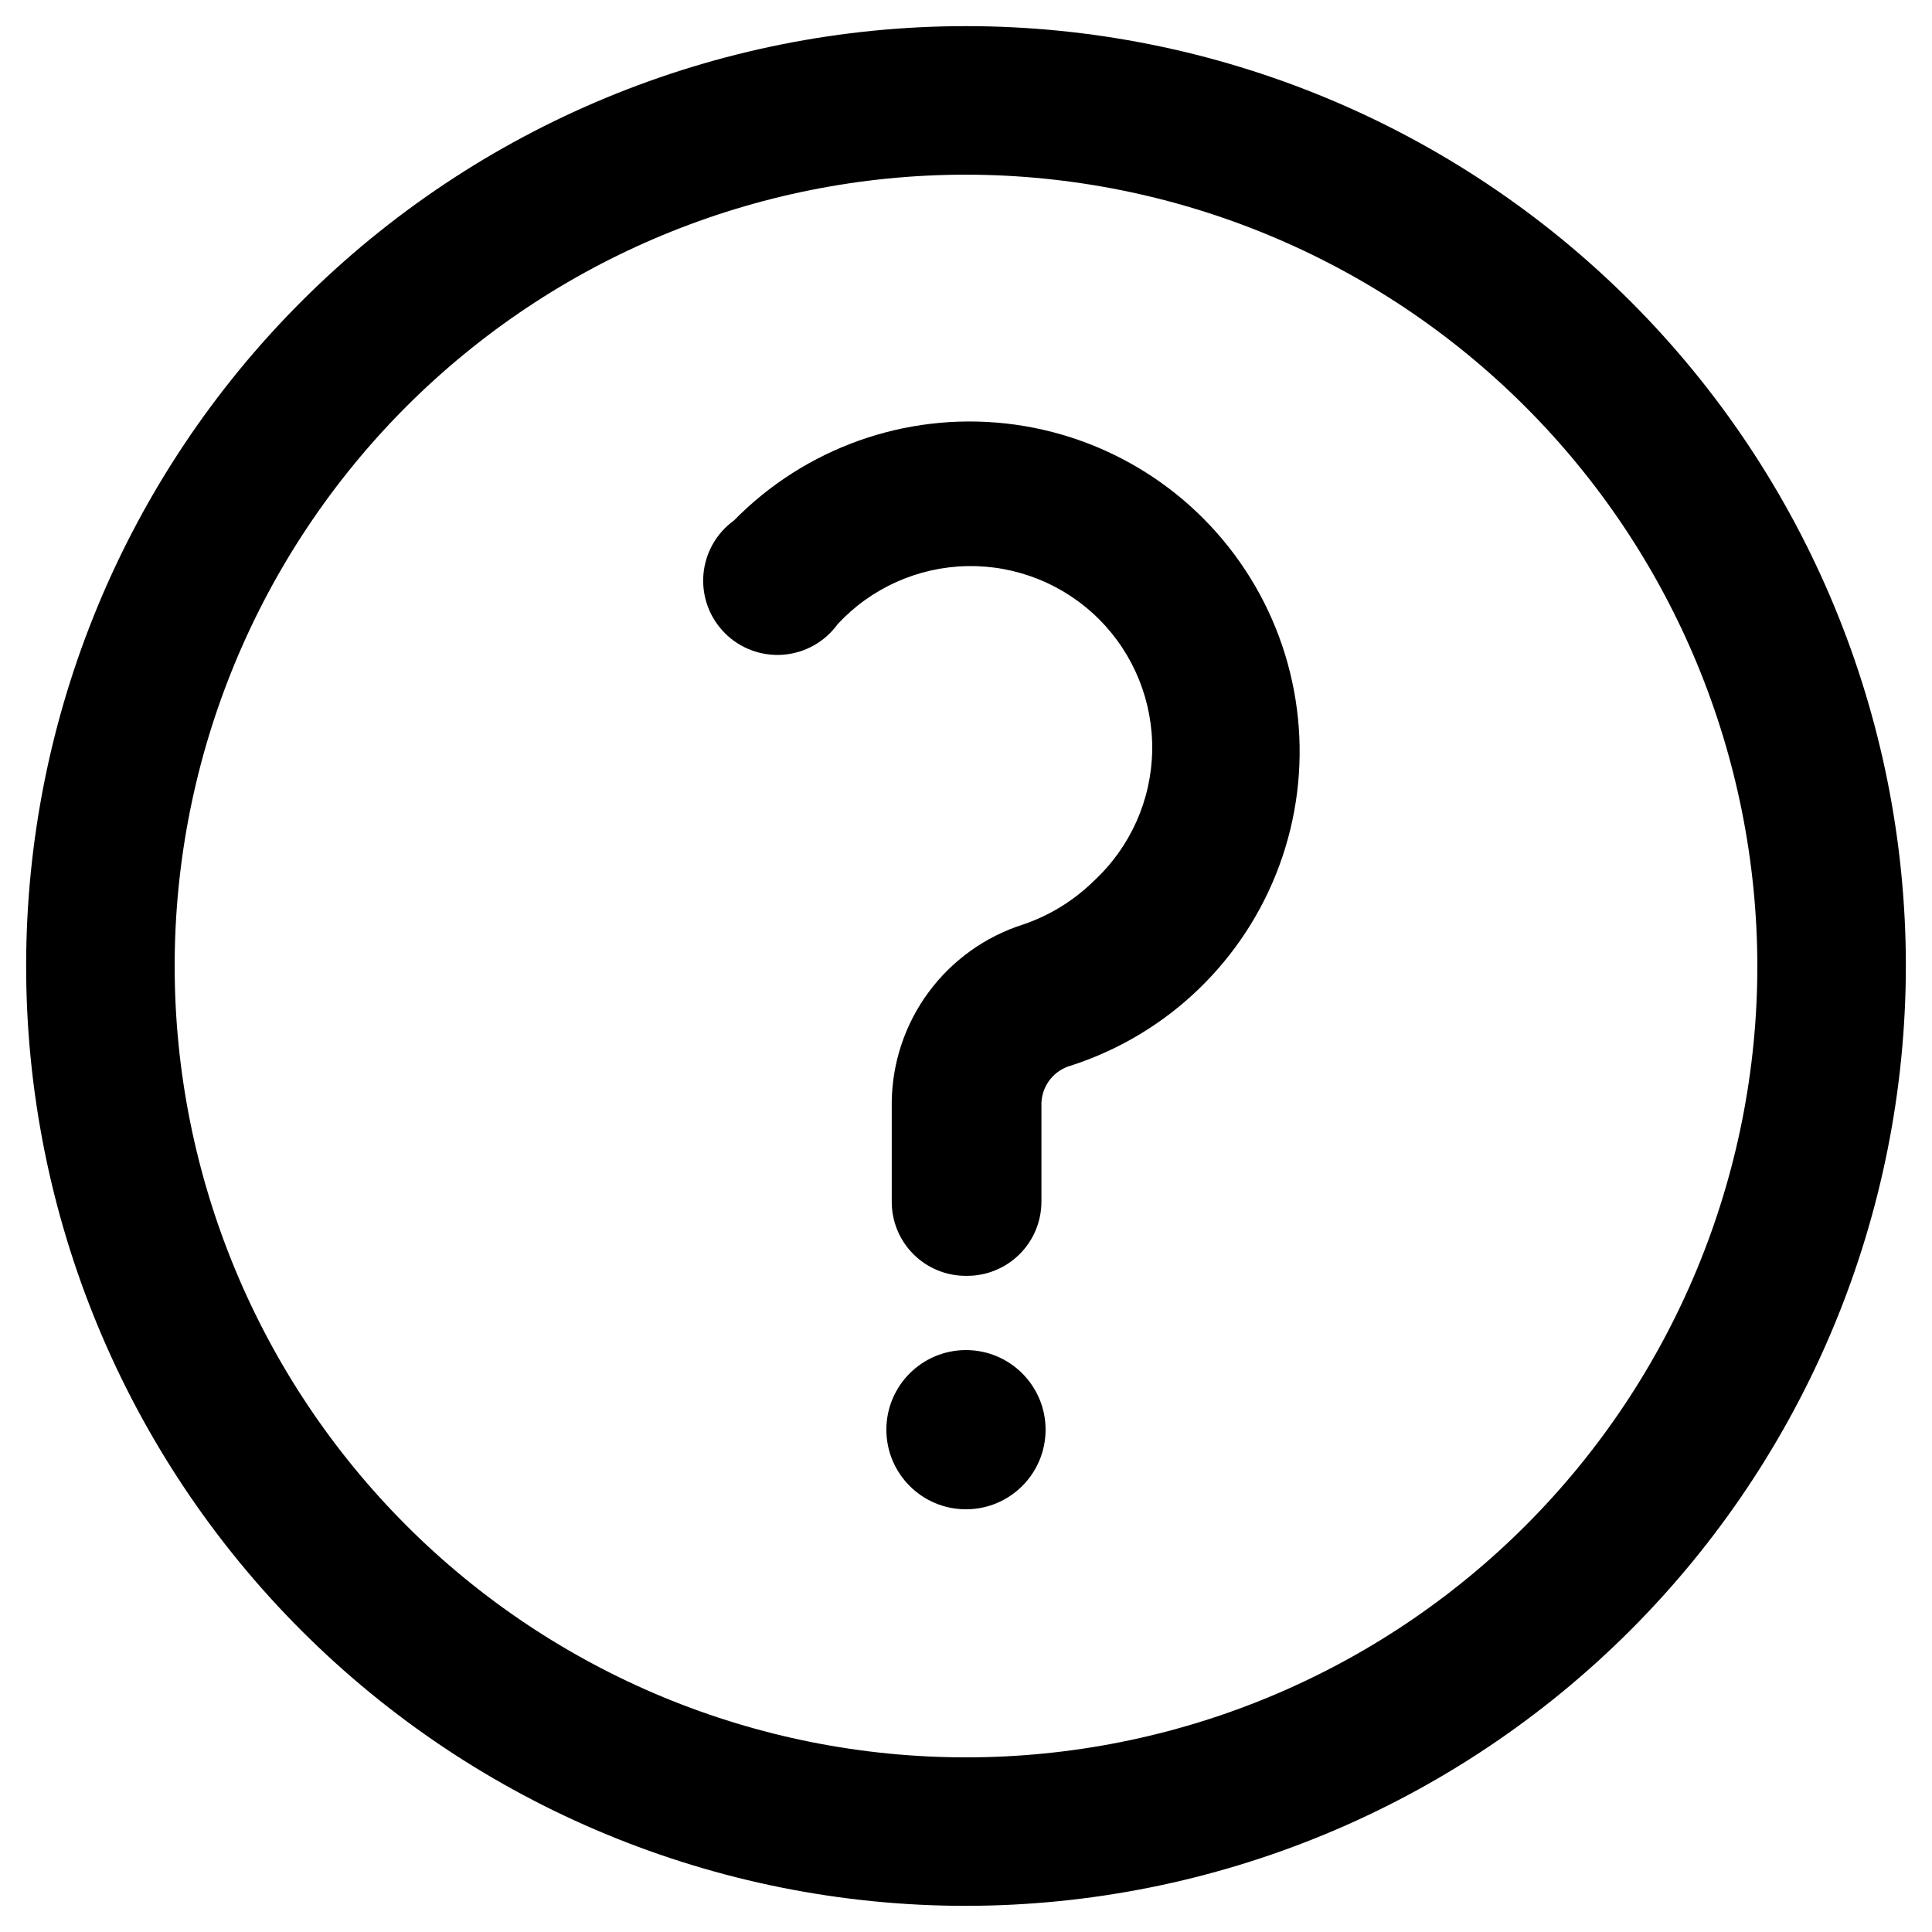
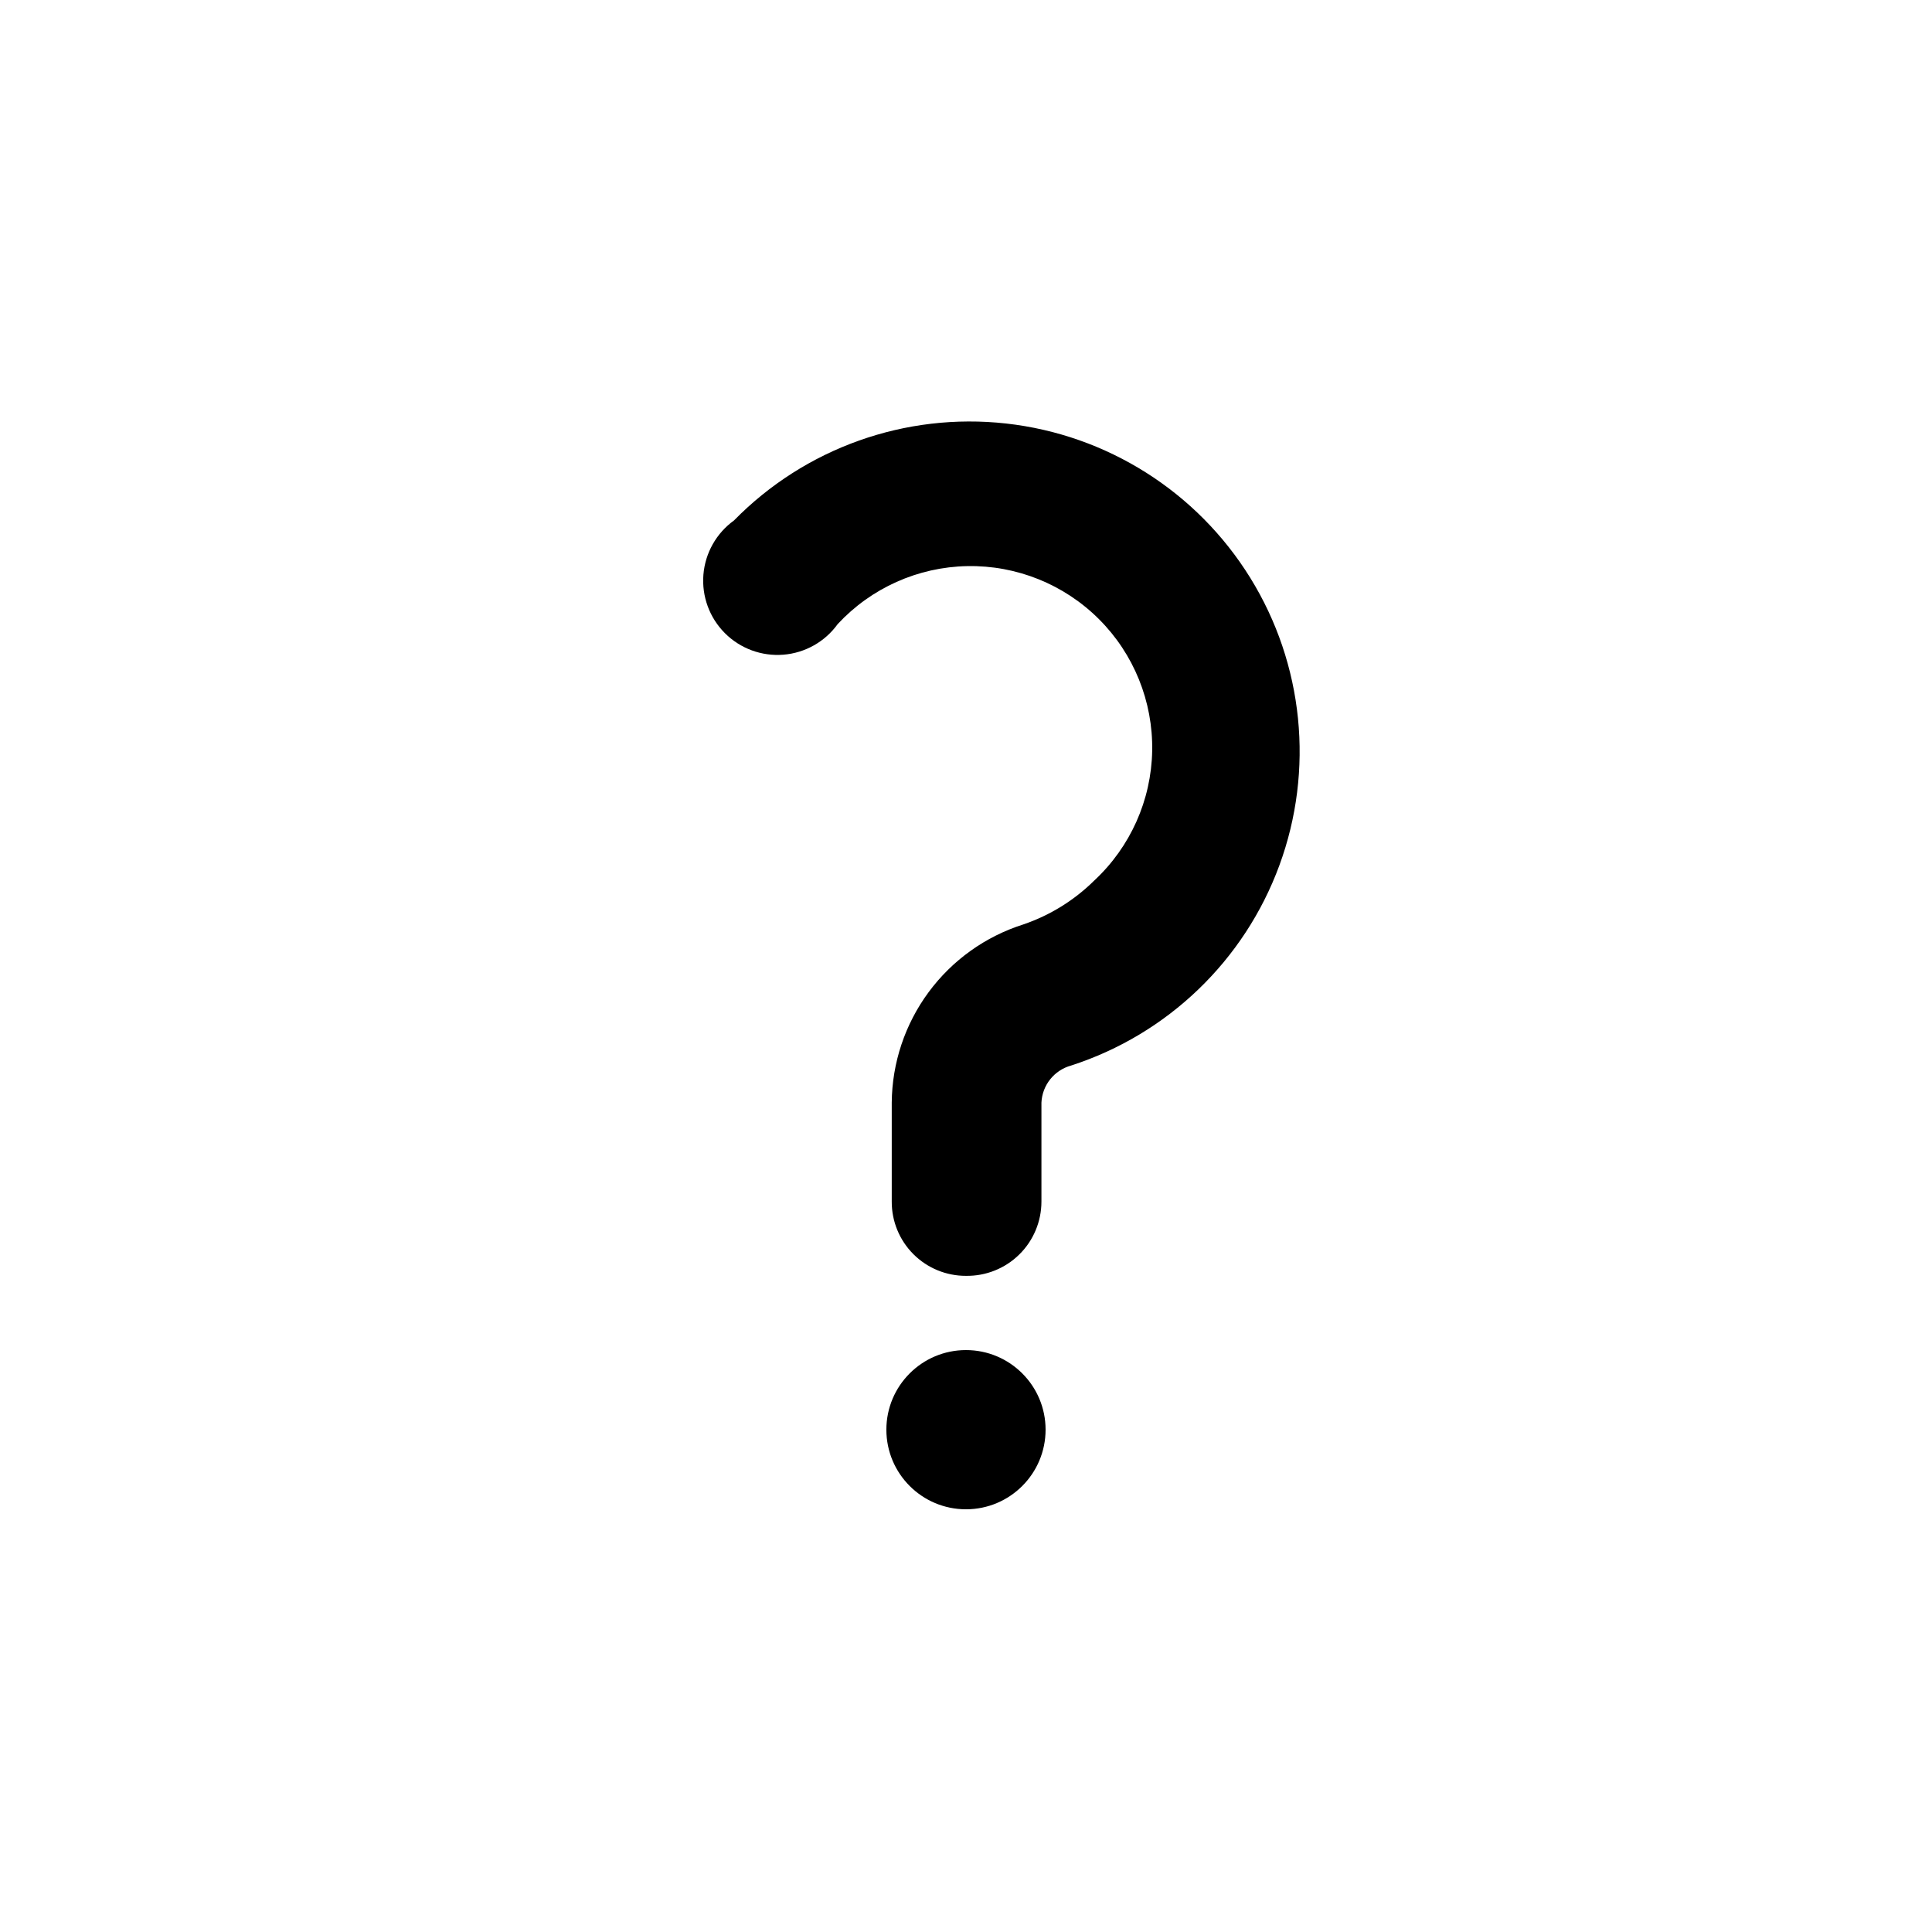
<svg xmlns="http://www.w3.org/2000/svg" fill="#000000" width="800px" height="800px" version="1.1" viewBox="144 144 512 512">
  <g>
-     <path d="m400 649.07c-66.059 0-129.41-26.242-176.12-72.953-46.711-46.707-72.953-110.06-72.953-176.12 0-66.059 26.242-129.41 72.953-176.12 46.711-46.711 110.06-72.953 176.12-72.953 66.055 0 129.41 26.242 176.12 72.953 46.711 46.711 72.953 110.06 72.953 176.12-0.062 66.035-26.324 129.35-73.02 176.05-46.699 46.695-110.02 72.957-176.05 73.02zm0-458.78c-55.621 0-108.96 22.094-148.29 61.422-39.328 39.328-61.422 92.668-61.422 148.29 0 55.617 22.094 108.96 61.422 148.29 39.328 39.328 92.668 61.426 148.29 61.426 55.617 0 108.96-22.098 148.29-61.426s61.426-92.668 61.426-148.29c-0.062-55.602-22.18-108.91-61.492-148.22-39.316-39.316-92.621-61.43-148.22-61.492z" />
    <path d="m421.09 522.88c0 11.652-9.445 21.098-21.094 21.098-11.652 0-21.098-9.445-21.098-21.098 0-11.648 9.445-21.094 21.098-21.094 11.648 0 21.094 9.445 21.094 21.094" />
    <path d="m400 482.11c-5.227 0.02-10.246-2.047-13.941-5.742-3.695-3.695-5.762-8.715-5.738-13.941v-26.211c0.086-10.547 3.508-20.793 9.77-29.277 6.266-8.484 15.051-14.77 25.102-17.957 7.07-2.41 13.504-6.394 18.812-11.648 9.566-8.898 15.102-21.301 15.336-34.363 0.23-13.062-4.859-25.656-14.102-34.887-9.242-9.23-21.84-14.309-34.902-14.059-13.062 0.246-25.457 5.797-34.344 15.371-3.375 4.68-8.633 7.644-14.383 8.105-5.754 0.465-11.418-1.621-15.496-5.699-4.082-4.078-6.164-9.742-5.703-15.496 0.465-5.75 3.43-11.008 8.109-14.383 18.816-19.188 45.406-28.66 72.117-25.688 26.711 2.973 50.57 18.059 64.707 40.914s16.98 50.941 7.711 76.168c-9.266 25.227-29.617 44.789-55.188 53.059-4.484 1.223-7.664 5.199-7.875 9.84v26.215-0.004c0 5.277-2.113 10.332-5.875 14.031-3.758 3.699-8.844 5.734-14.117 5.652z" />
  </g>
</svg>